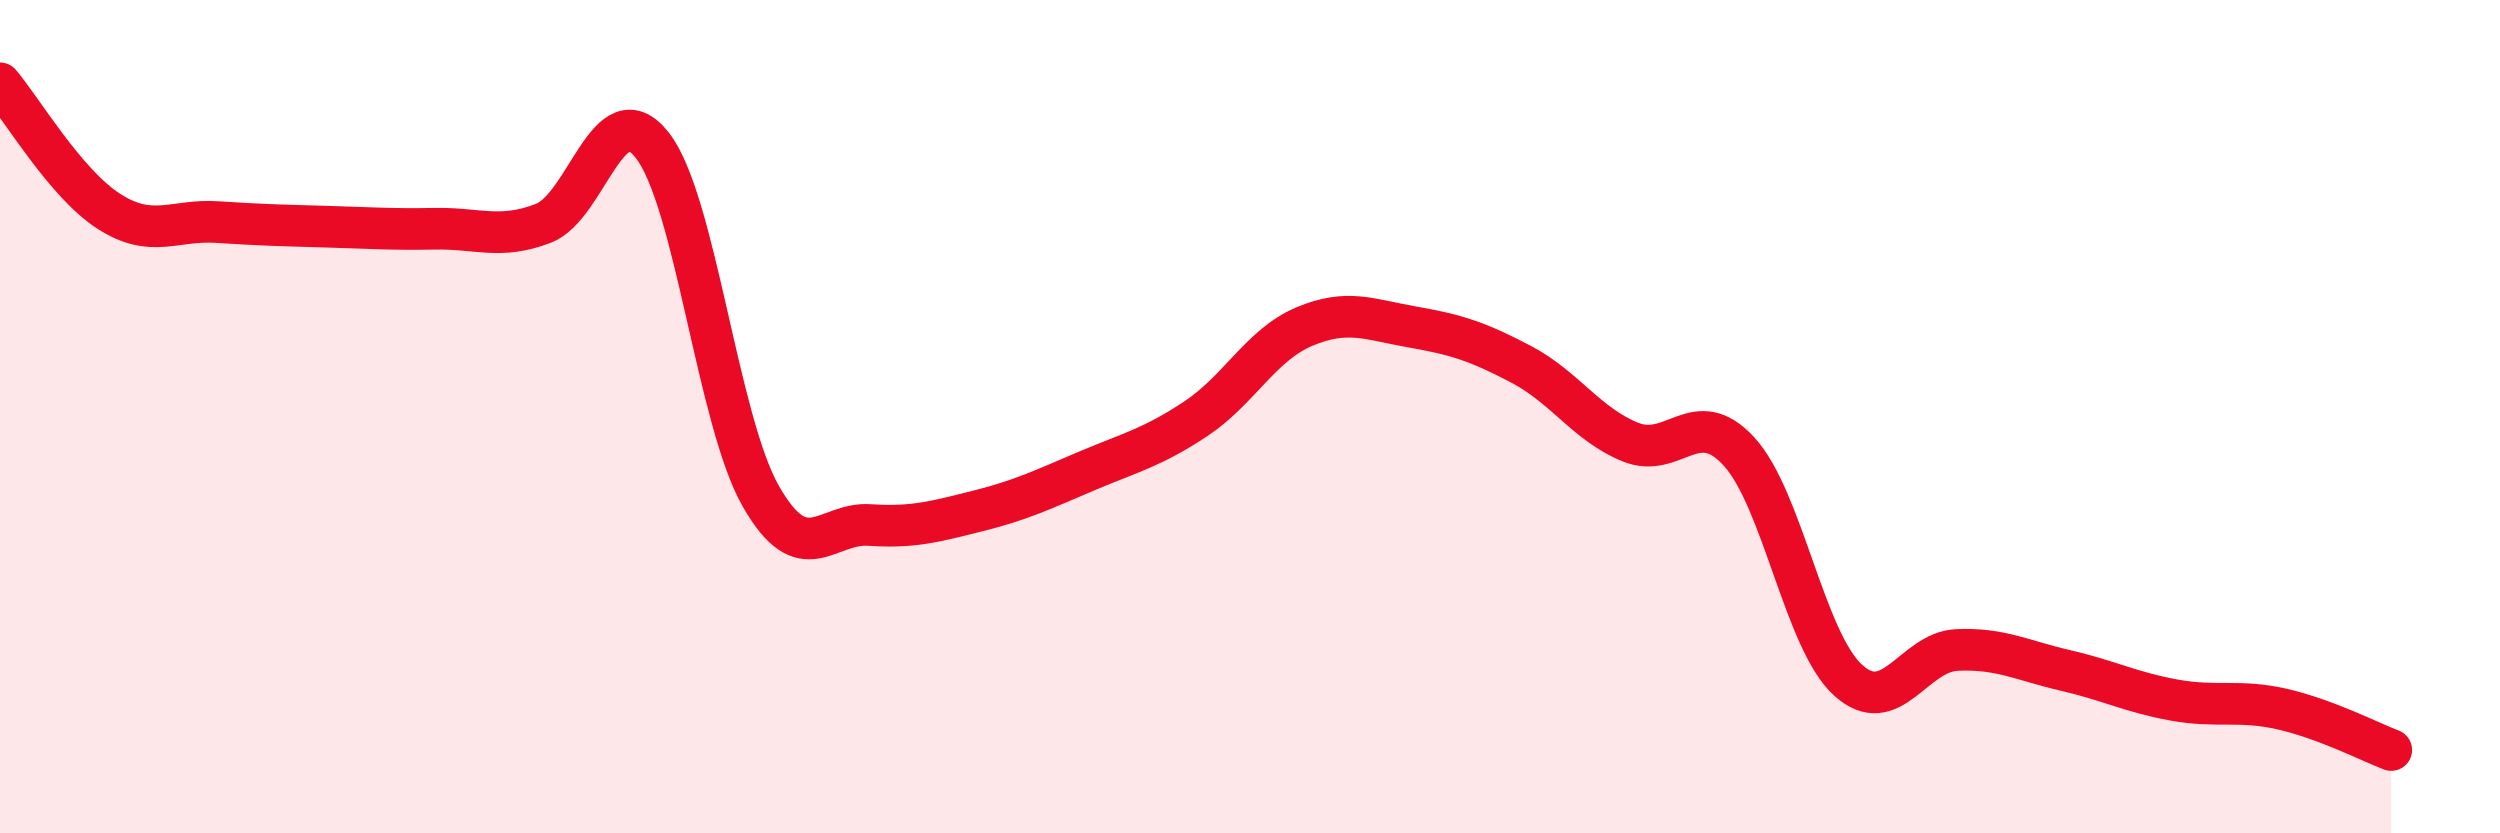
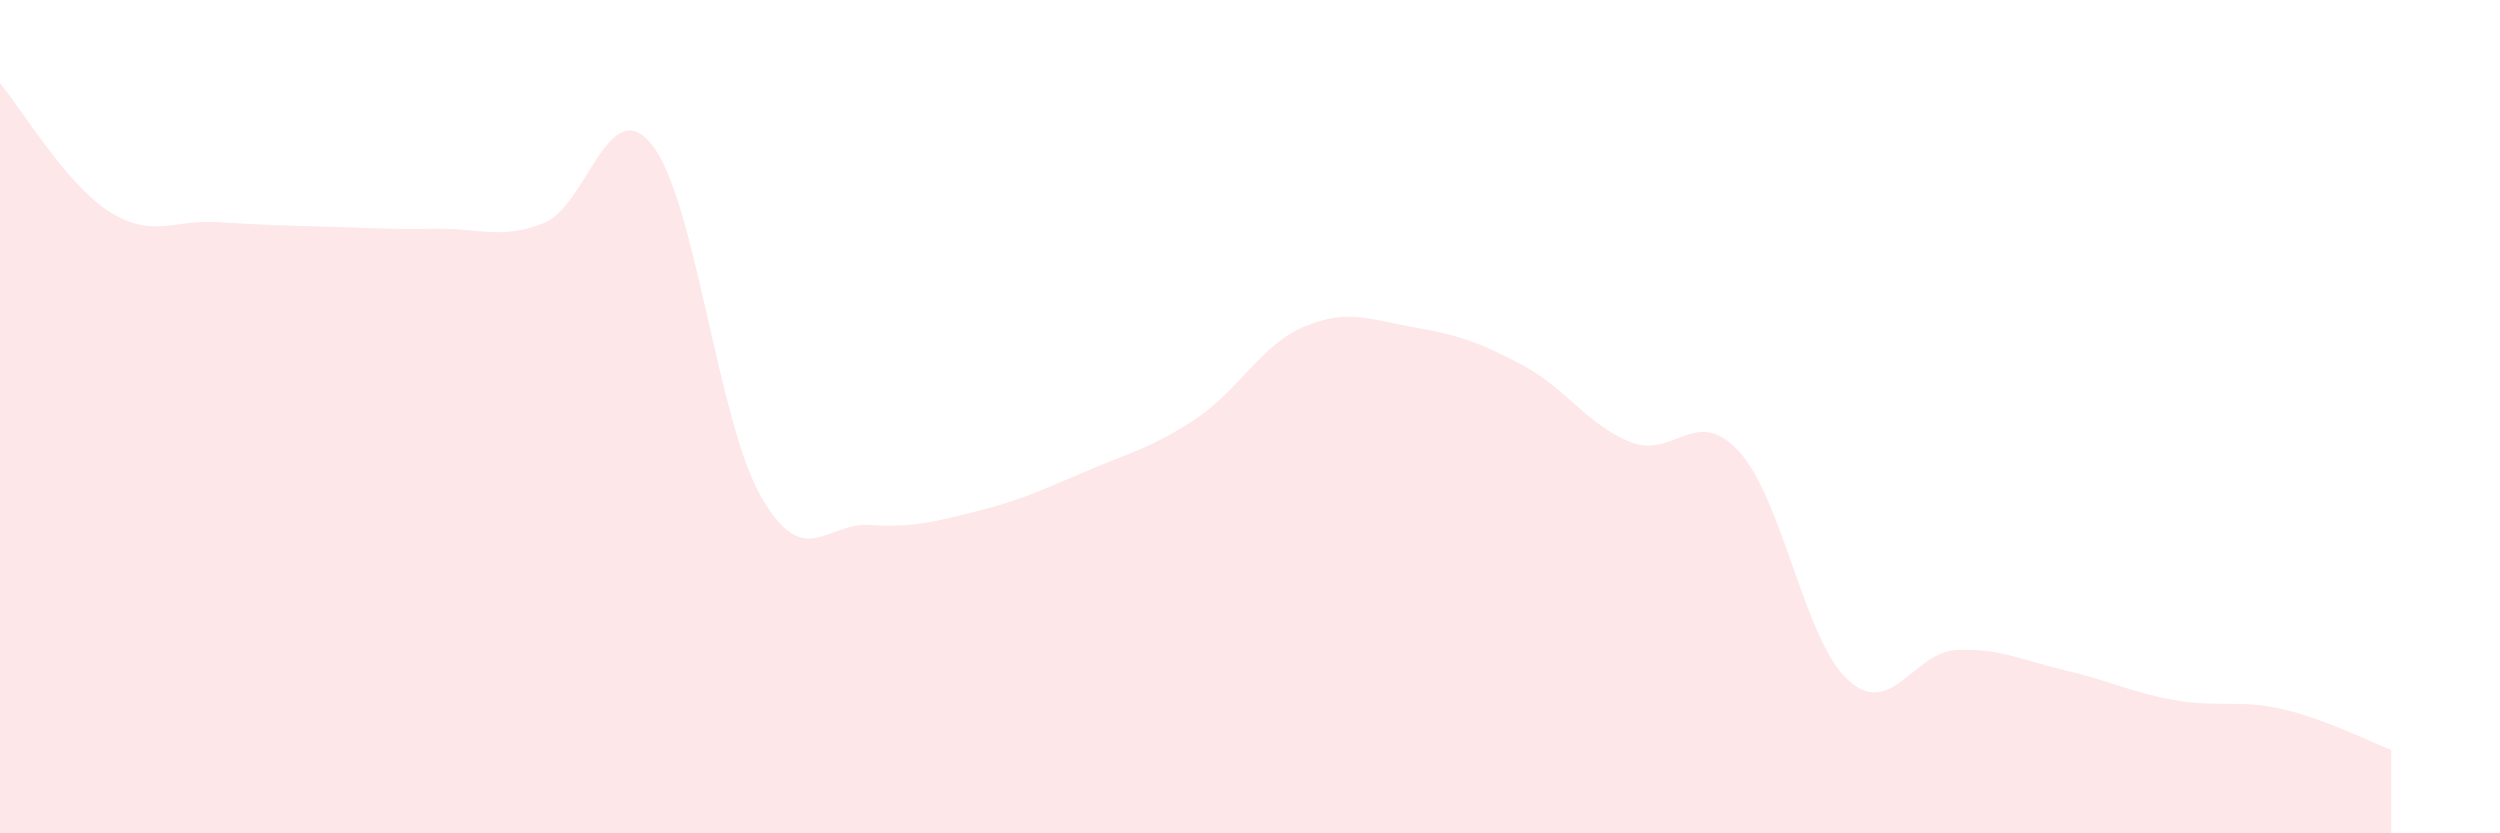
<svg xmlns="http://www.w3.org/2000/svg" width="60" height="20" viewBox="0 0 60 20">
  <path d="M 0,2 C 0.52,2.61 1.57,4.4 2.61,5.07 C 3.65,5.74 4.18,5.26 5.22,5.33 C 6.26,5.4 6.79,5.41 7.83,5.44 C 8.87,5.47 9.39,5.51 10.43,5.49 C 11.47,5.47 12,5.76 13.04,5.36 C 14.08,4.96 14.61,2.17 15.65,3.48 C 16.69,4.79 17.22,10.09 18.26,11.91 C 19.3,13.73 19.83,12.53 20.87,12.6 C 21.91,12.67 22.44,12.52 23.48,12.26 C 24.52,12 25.05,11.74 26.09,11.3 C 27.13,10.86 27.66,10.74 28.7,10.05 C 29.74,9.36 30.26,8.28 31.3,7.84 C 32.34,7.4 32.87,7.67 33.91,7.85 C 34.95,8.03 35.48,8.2 36.52,8.75 C 37.56,9.3 38.09,10.19 39.13,10.61 C 40.17,11.03 40.7,9.7 41.74,10.84 C 42.78,11.98 43.31,15.37 44.35,16.32 C 45.39,17.27 45.92,15.65 46.96,15.6 C 48,15.55 48.53,15.85 49.57,16.09 C 50.61,16.33 51.13,16.61 52.17,16.8 C 53.21,16.99 53.74,16.78 54.78,17.02 C 55.82,17.26 56.87,17.8 57.39,18L57.39 20L0 20Z" fill="#EB0A25" opacity="0.1" stroke-linecap="round" stroke-linejoin="round" />
-   <path d="M 0,2 C 0.52,2.61 1.57,4.4 2.61,5.07 C 3.65,5.74 4.18,5.26 5.22,5.33 C 6.26,5.4 6.79,5.41 7.83,5.44 C 8.87,5.47 9.39,5.51 10.43,5.49 C 11.47,5.47 12,5.76 13.04,5.36 C 14.08,4.96 14.61,2.17 15.65,3.48 C 16.69,4.79 17.22,10.09 18.26,11.91 C 19.3,13.73 19.83,12.53 20.87,12.6 C 21.91,12.67 22.44,12.52 23.48,12.26 C 24.52,12 25.05,11.74 26.09,11.3 C 27.13,10.86 27.66,10.74 28.7,10.05 C 29.74,9.36 30.26,8.28 31.3,7.84 C 32.34,7.4 32.87,7.67 33.91,7.85 C 34.95,8.03 35.48,8.2 36.52,8.75 C 37.56,9.3 38.09,10.19 39.13,10.61 C 40.17,11.03 40.7,9.7 41.74,10.84 C 42.78,11.98 43.31,15.37 44.35,16.32 C 45.39,17.27 45.92,15.65 46.96,15.6 C 48,15.55 48.53,15.85 49.57,16.09 C 50.61,16.33 51.13,16.61 52.17,16.8 C 53.21,16.99 53.74,16.78 54.78,17.02 C 55.82,17.26 56.87,17.8 57.39,18" stroke="#EB0A25" stroke-width="1" fill="none" stroke-linecap="round" stroke-linejoin="round" />
</svg>